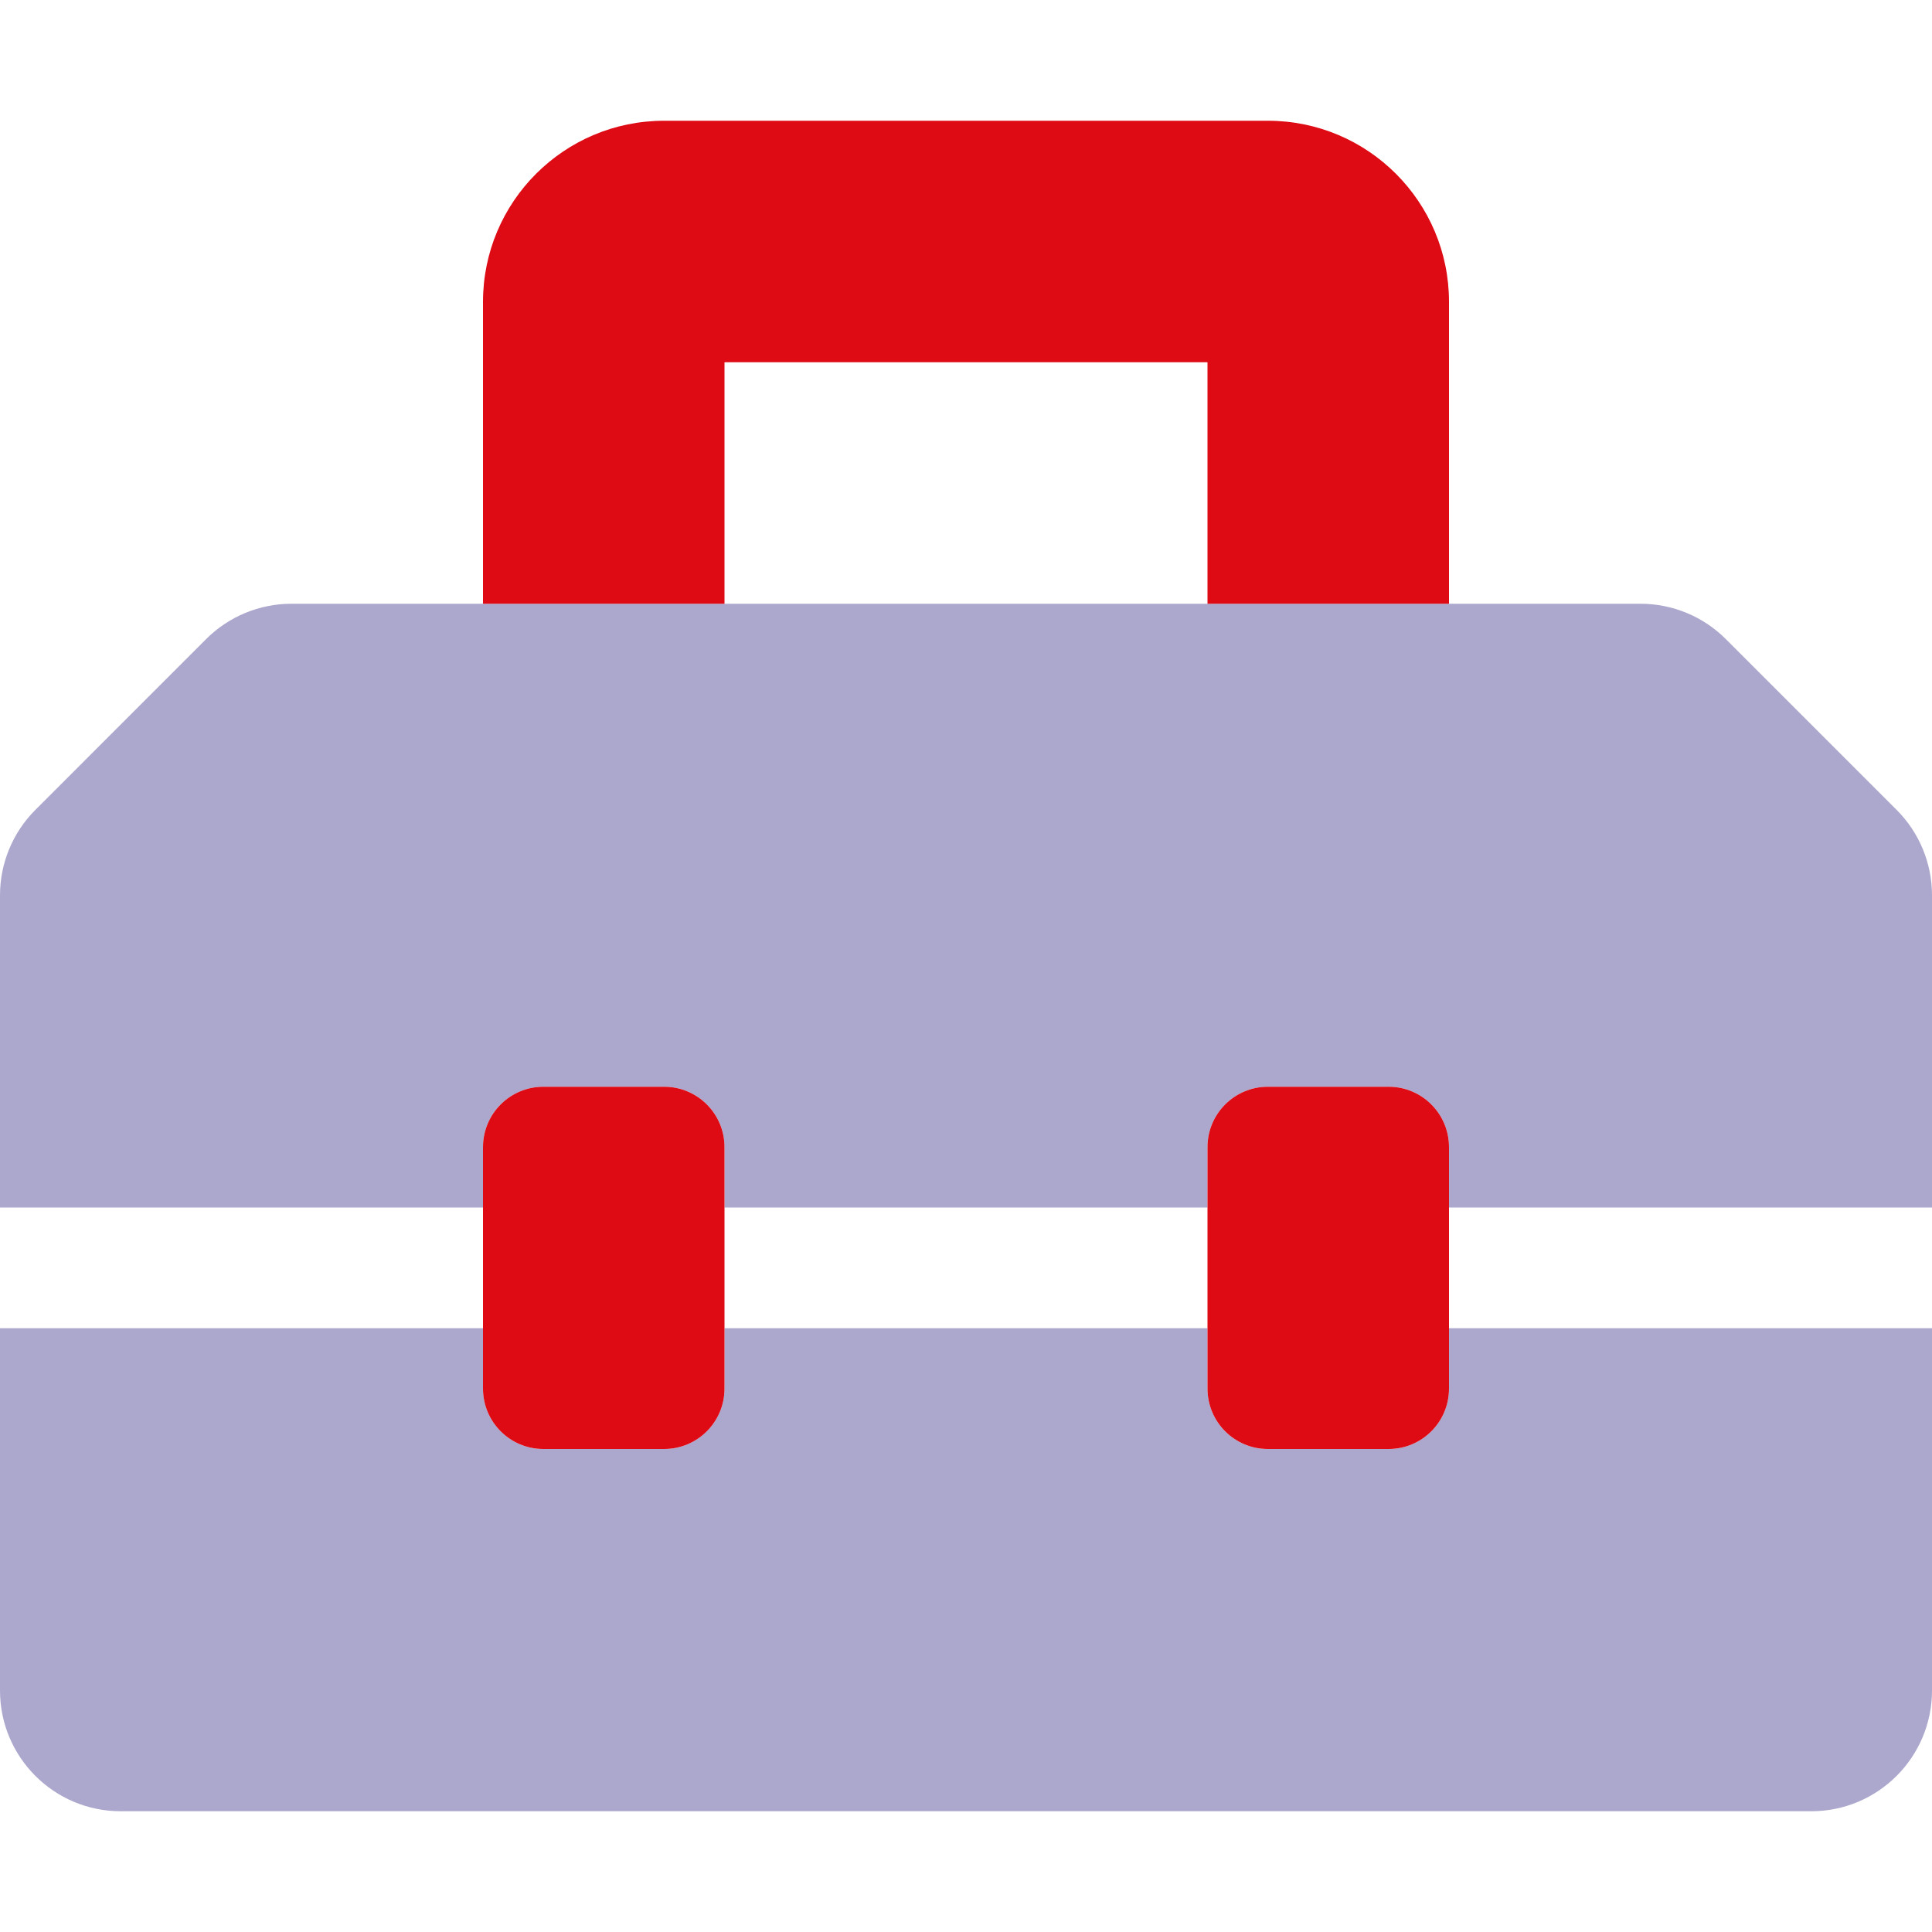
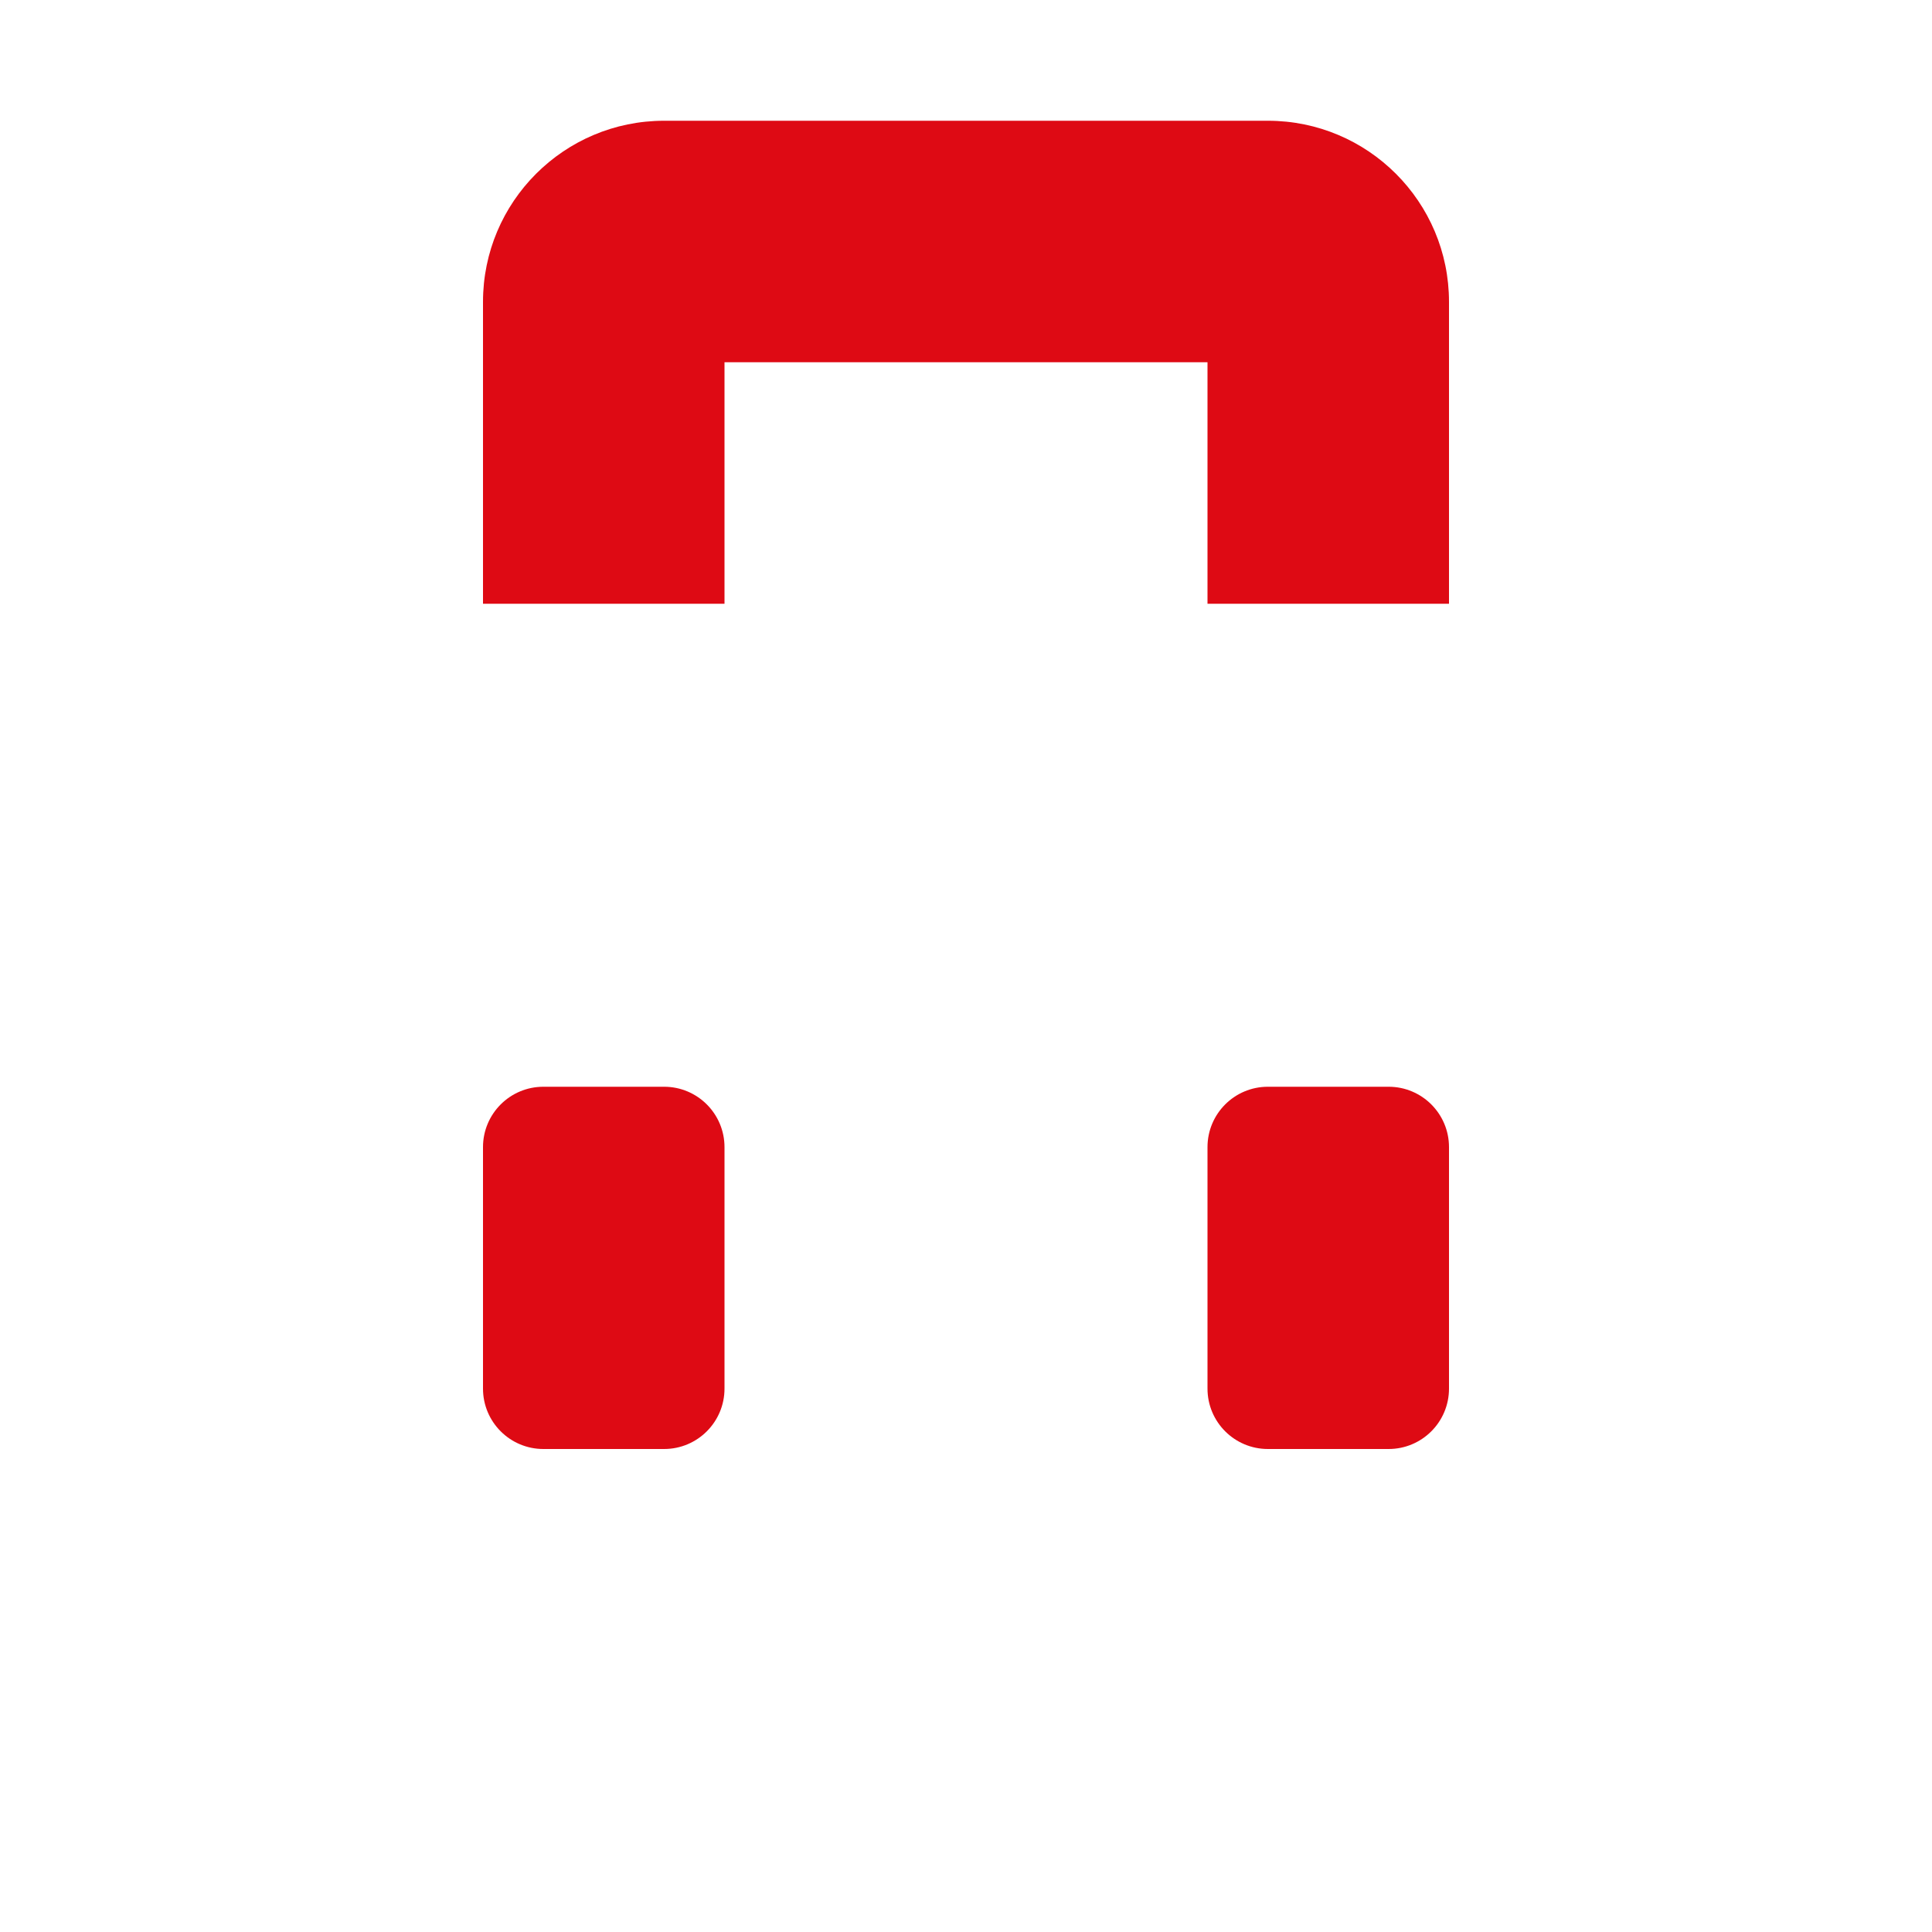
<svg xmlns="http://www.w3.org/2000/svg" width="512px" height="512px" viewBox="0 0 512 512" version="1.1">
  <title>Servis</title>
  <g id="Servis" stroke="none" stroke-width="1" fill="none" fill-rule="evenodd">
    <g id="toolbox-duotone" transform="translate(0, 32)" fill-rule="nonzero">
-       <path d="M384,336 C384,344.837 376.837,352 368,352 L336,352 C327.163,352 320,344.837 320,336 L320,320 L192,320 L192,336 C192,344.837 184.837,352 176,352 L144,352 C135.163,352 128,344.837 128,336 L128,320 L4.1757815e-07,320 L4.1757815e-07,416 C4.1757815e-07,433.673 14.327,448 32,448 L480,448 C497.673,448 512,433.673 512,416 L512,320 L384,320 L384,336 Z M502.63,182.63 L457.38,137.38 C451.379,131.375 443.239,128 434.75,128 L77.25,128 C68.763,128 60.622,131.369 54.62,137.37 L9.37,182.63 C3.369,188.632 0,196.773 0,205.26 L0,288 L128,288 L128,272 C128,263.163 135.163,256 144,256 L176,256 C184.837,256 192,263.163 192,272 L192,288 L320,288 L320,272 C320,263.163 327.163,256 336,256 L368,256 C376.837,256 384,263.163 384,272 L384,288 L512,288 L512,205.25 C512,196.766 508.628,188.63 502.63,182.63 Z" id="Shape" fill="#302683" opacity="0.4" />
      <path d="M336,0 L176,0 C149.49,0 128,21.49 128,48 L128,128 L192,128 L192,64 L320,64 L320,128 L384,128 L384,48 C384,21.49 362.51,0 336,0 Z M176,256 L144,256 C135.163,256 128,263.163 128,272 L128,336 C128,344.837 135.163,352 144,352 L176,352 C184.837,352 192,344.837 192,336 L192,272 C192,263.163 184.837,256 176,256 Z M368,256 L336,256 C327.163,256 320,263.163 320,272 L320,336 C320,344.837 327.163,352 336,352 L368,352 C376.837,352 384,344.837 384,336 L384,272 C384,263.163 376.837,256 368,256 Z" id="Shape" fill="#DE0A14" />
    </g>
  </g>
</svg>